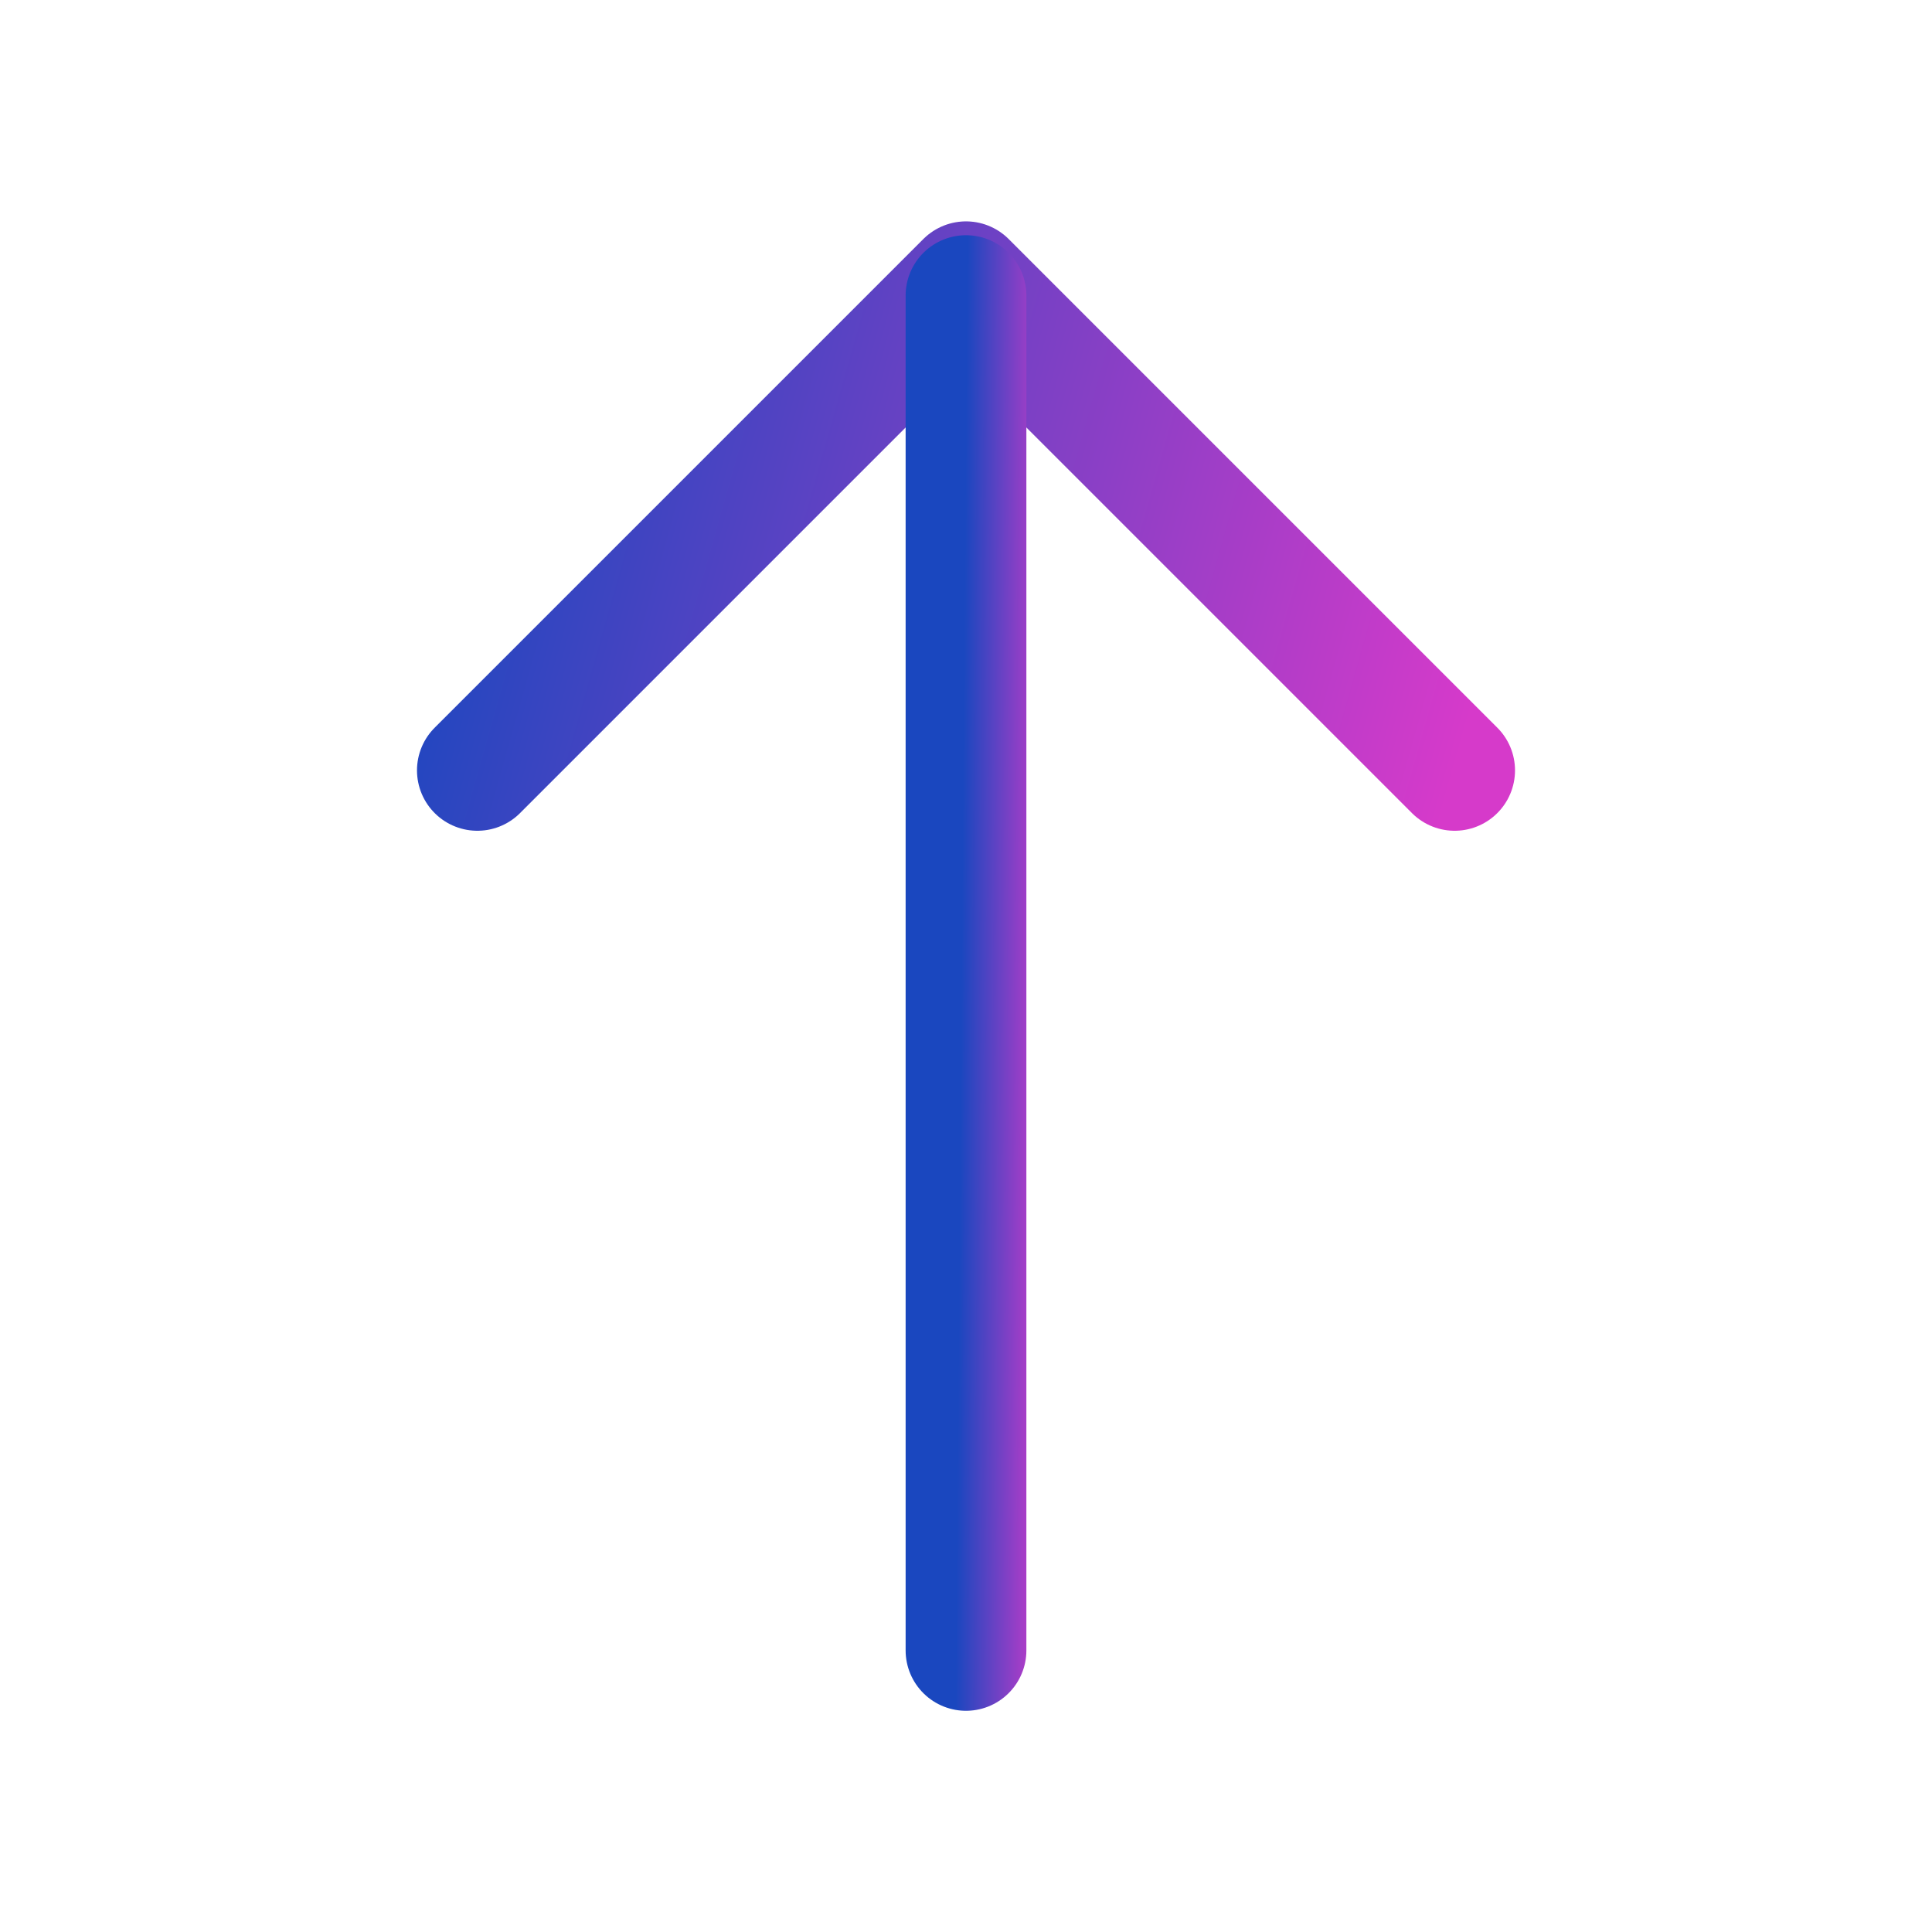
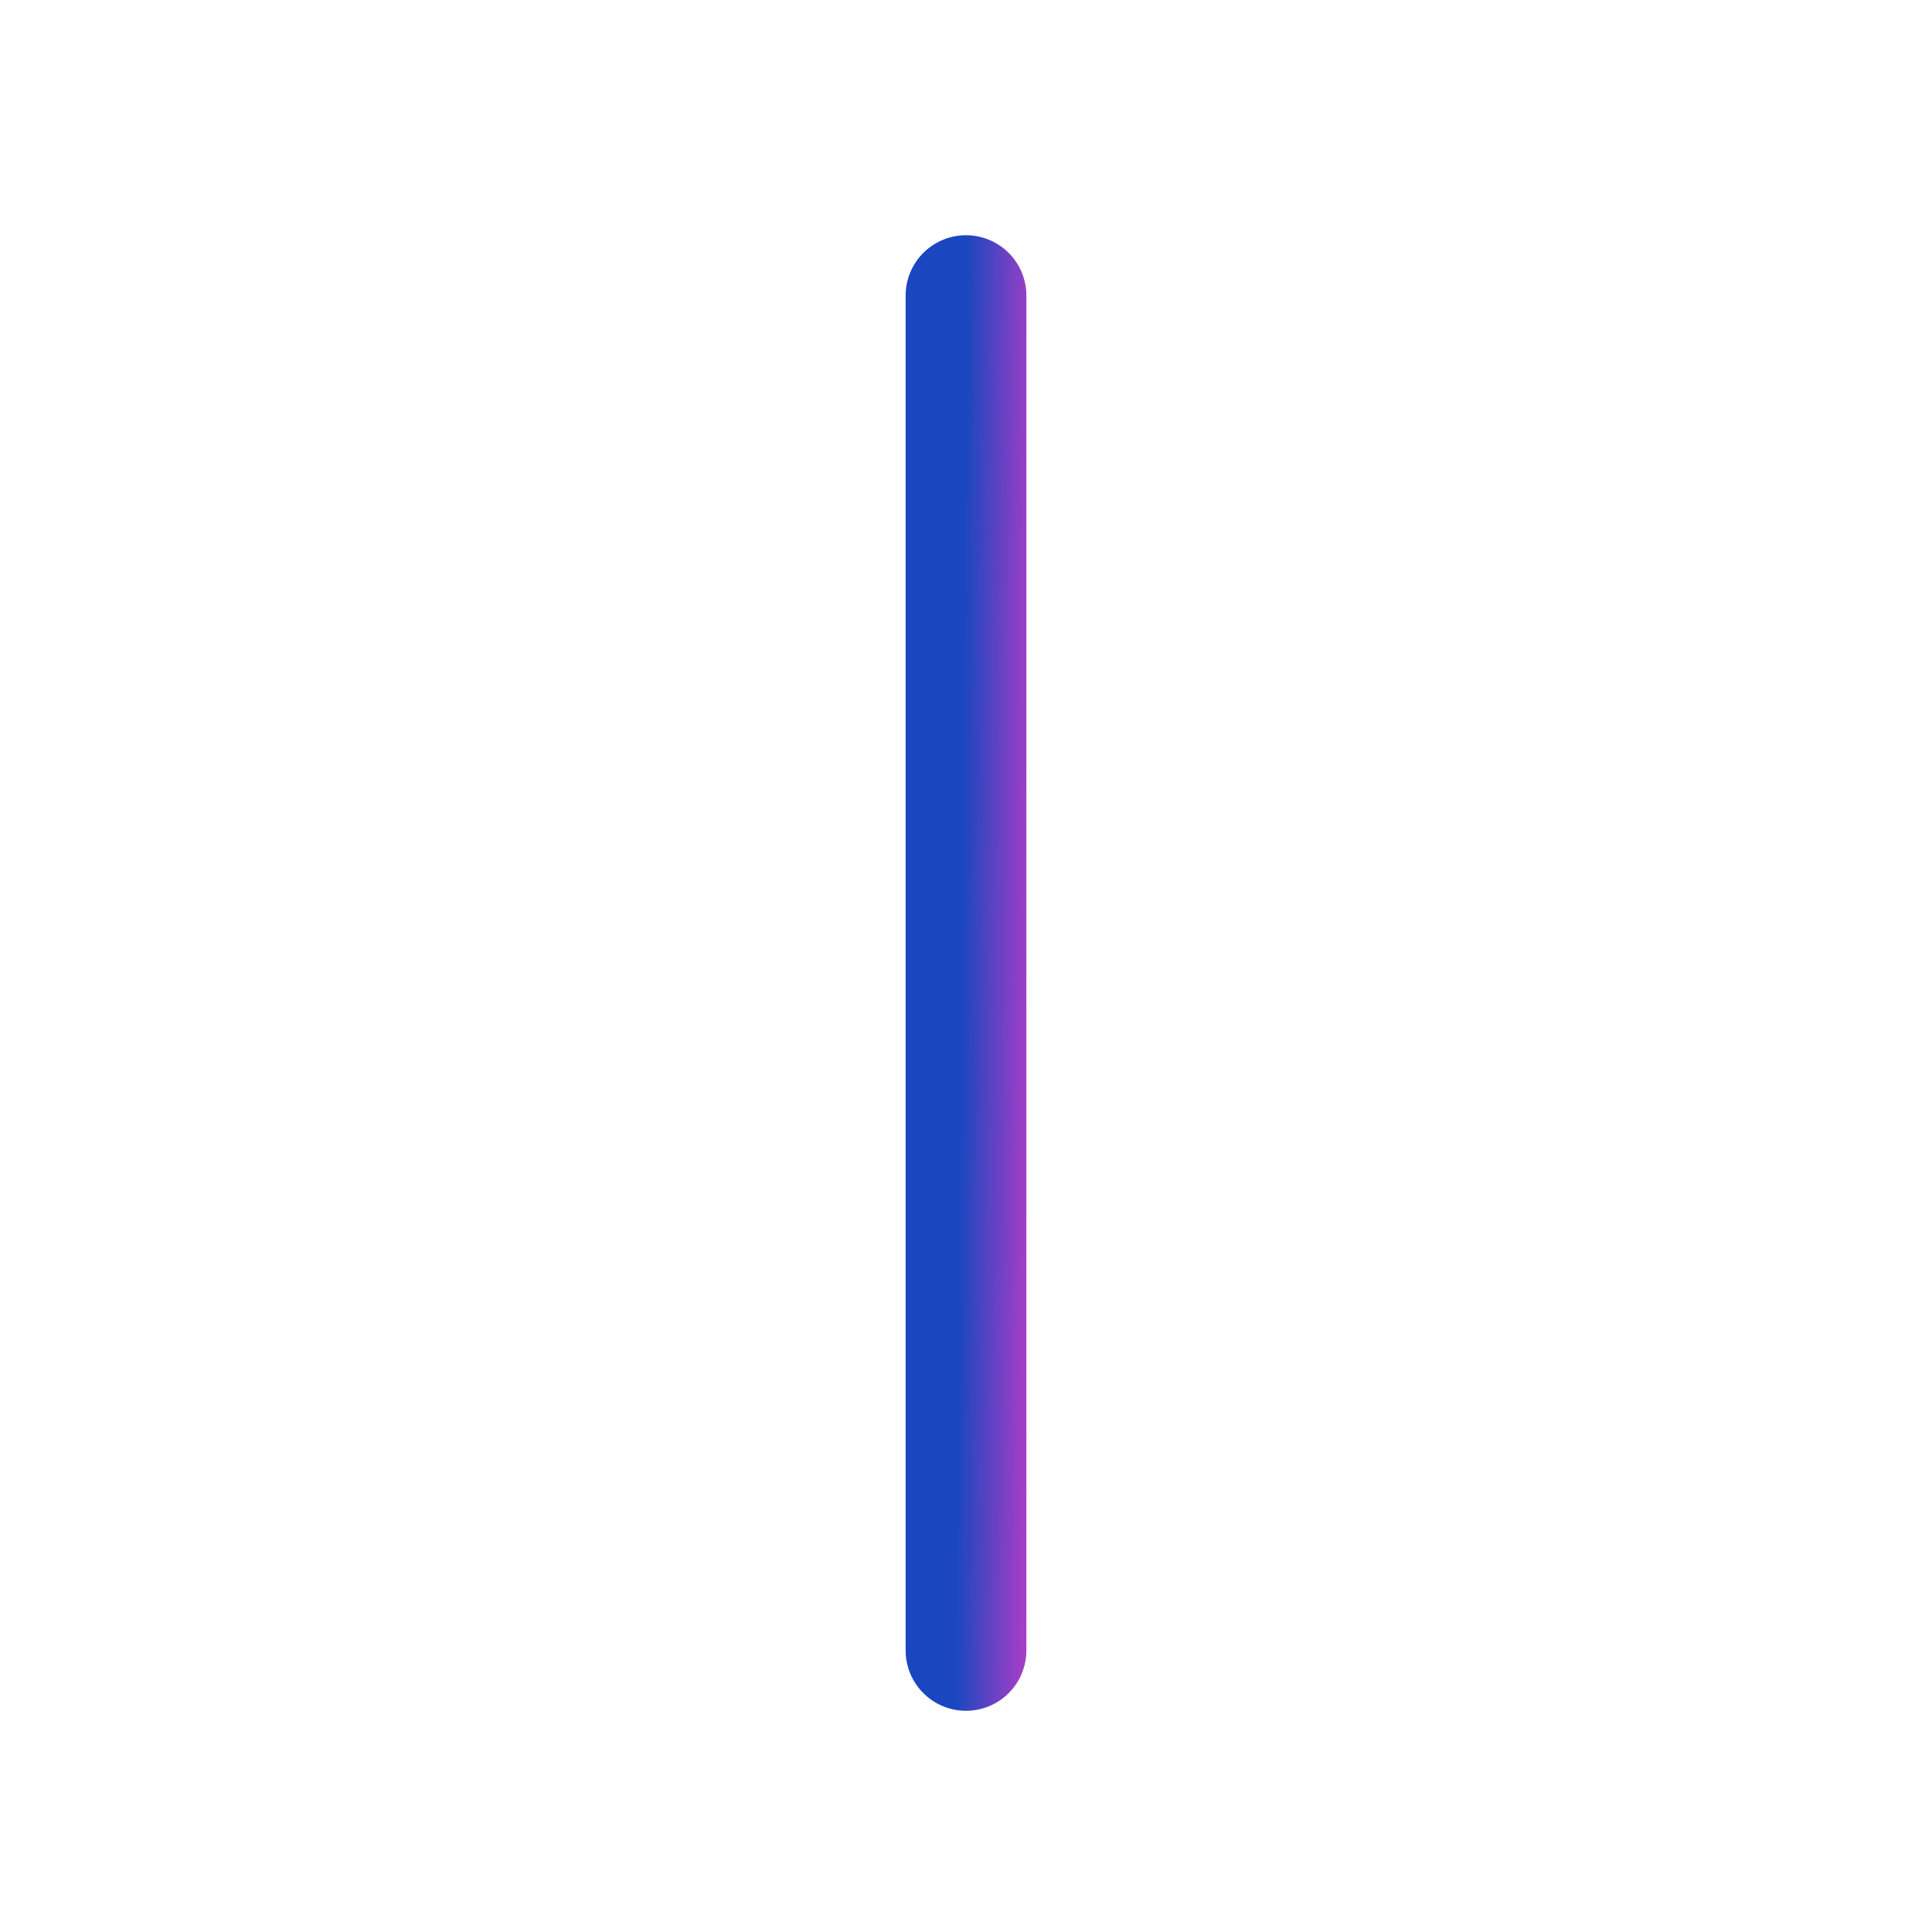
<svg xmlns="http://www.w3.org/2000/svg" width="24" height="24" viewBox="0 0 24 24" fill="none">
-   <path d="M18.07 9.57L12 3.5L5.93 9.57" stroke="url(#paint0_linear_7165_99683)" stroke-width="1.5" stroke-miterlimit="10" stroke-linecap="round" stroke-linejoin="round" />
  <path d="M12 20.502V3.672" stroke="url(#paint1_linear_7165_99683)" stroke-width="1.5" stroke-miterlimit="10" stroke-linecap="round" stroke-linejoin="round" />
  <defs>
    <linearGradient id="paint0_linear_7165_99683" x1="5.93" y1="4.038" x2="18.62" y2="7.622" gradientUnits="userSpaceOnUse">
      <stop stop-color="#1A47BF" />
      <stop offset="1" stop-color="#D63ACA" />
    </linearGradient>
    <linearGradient id="paint1_linear_7165_99683" x1="12" y1="5.165" x2="13.129" y2="5.174" gradientUnits="userSpaceOnUse">
      <stop stop-color="#1A47BF" />
      <stop offset="1" stop-color="#D63ACA" />
    </linearGradient>
  </defs>
</svg>